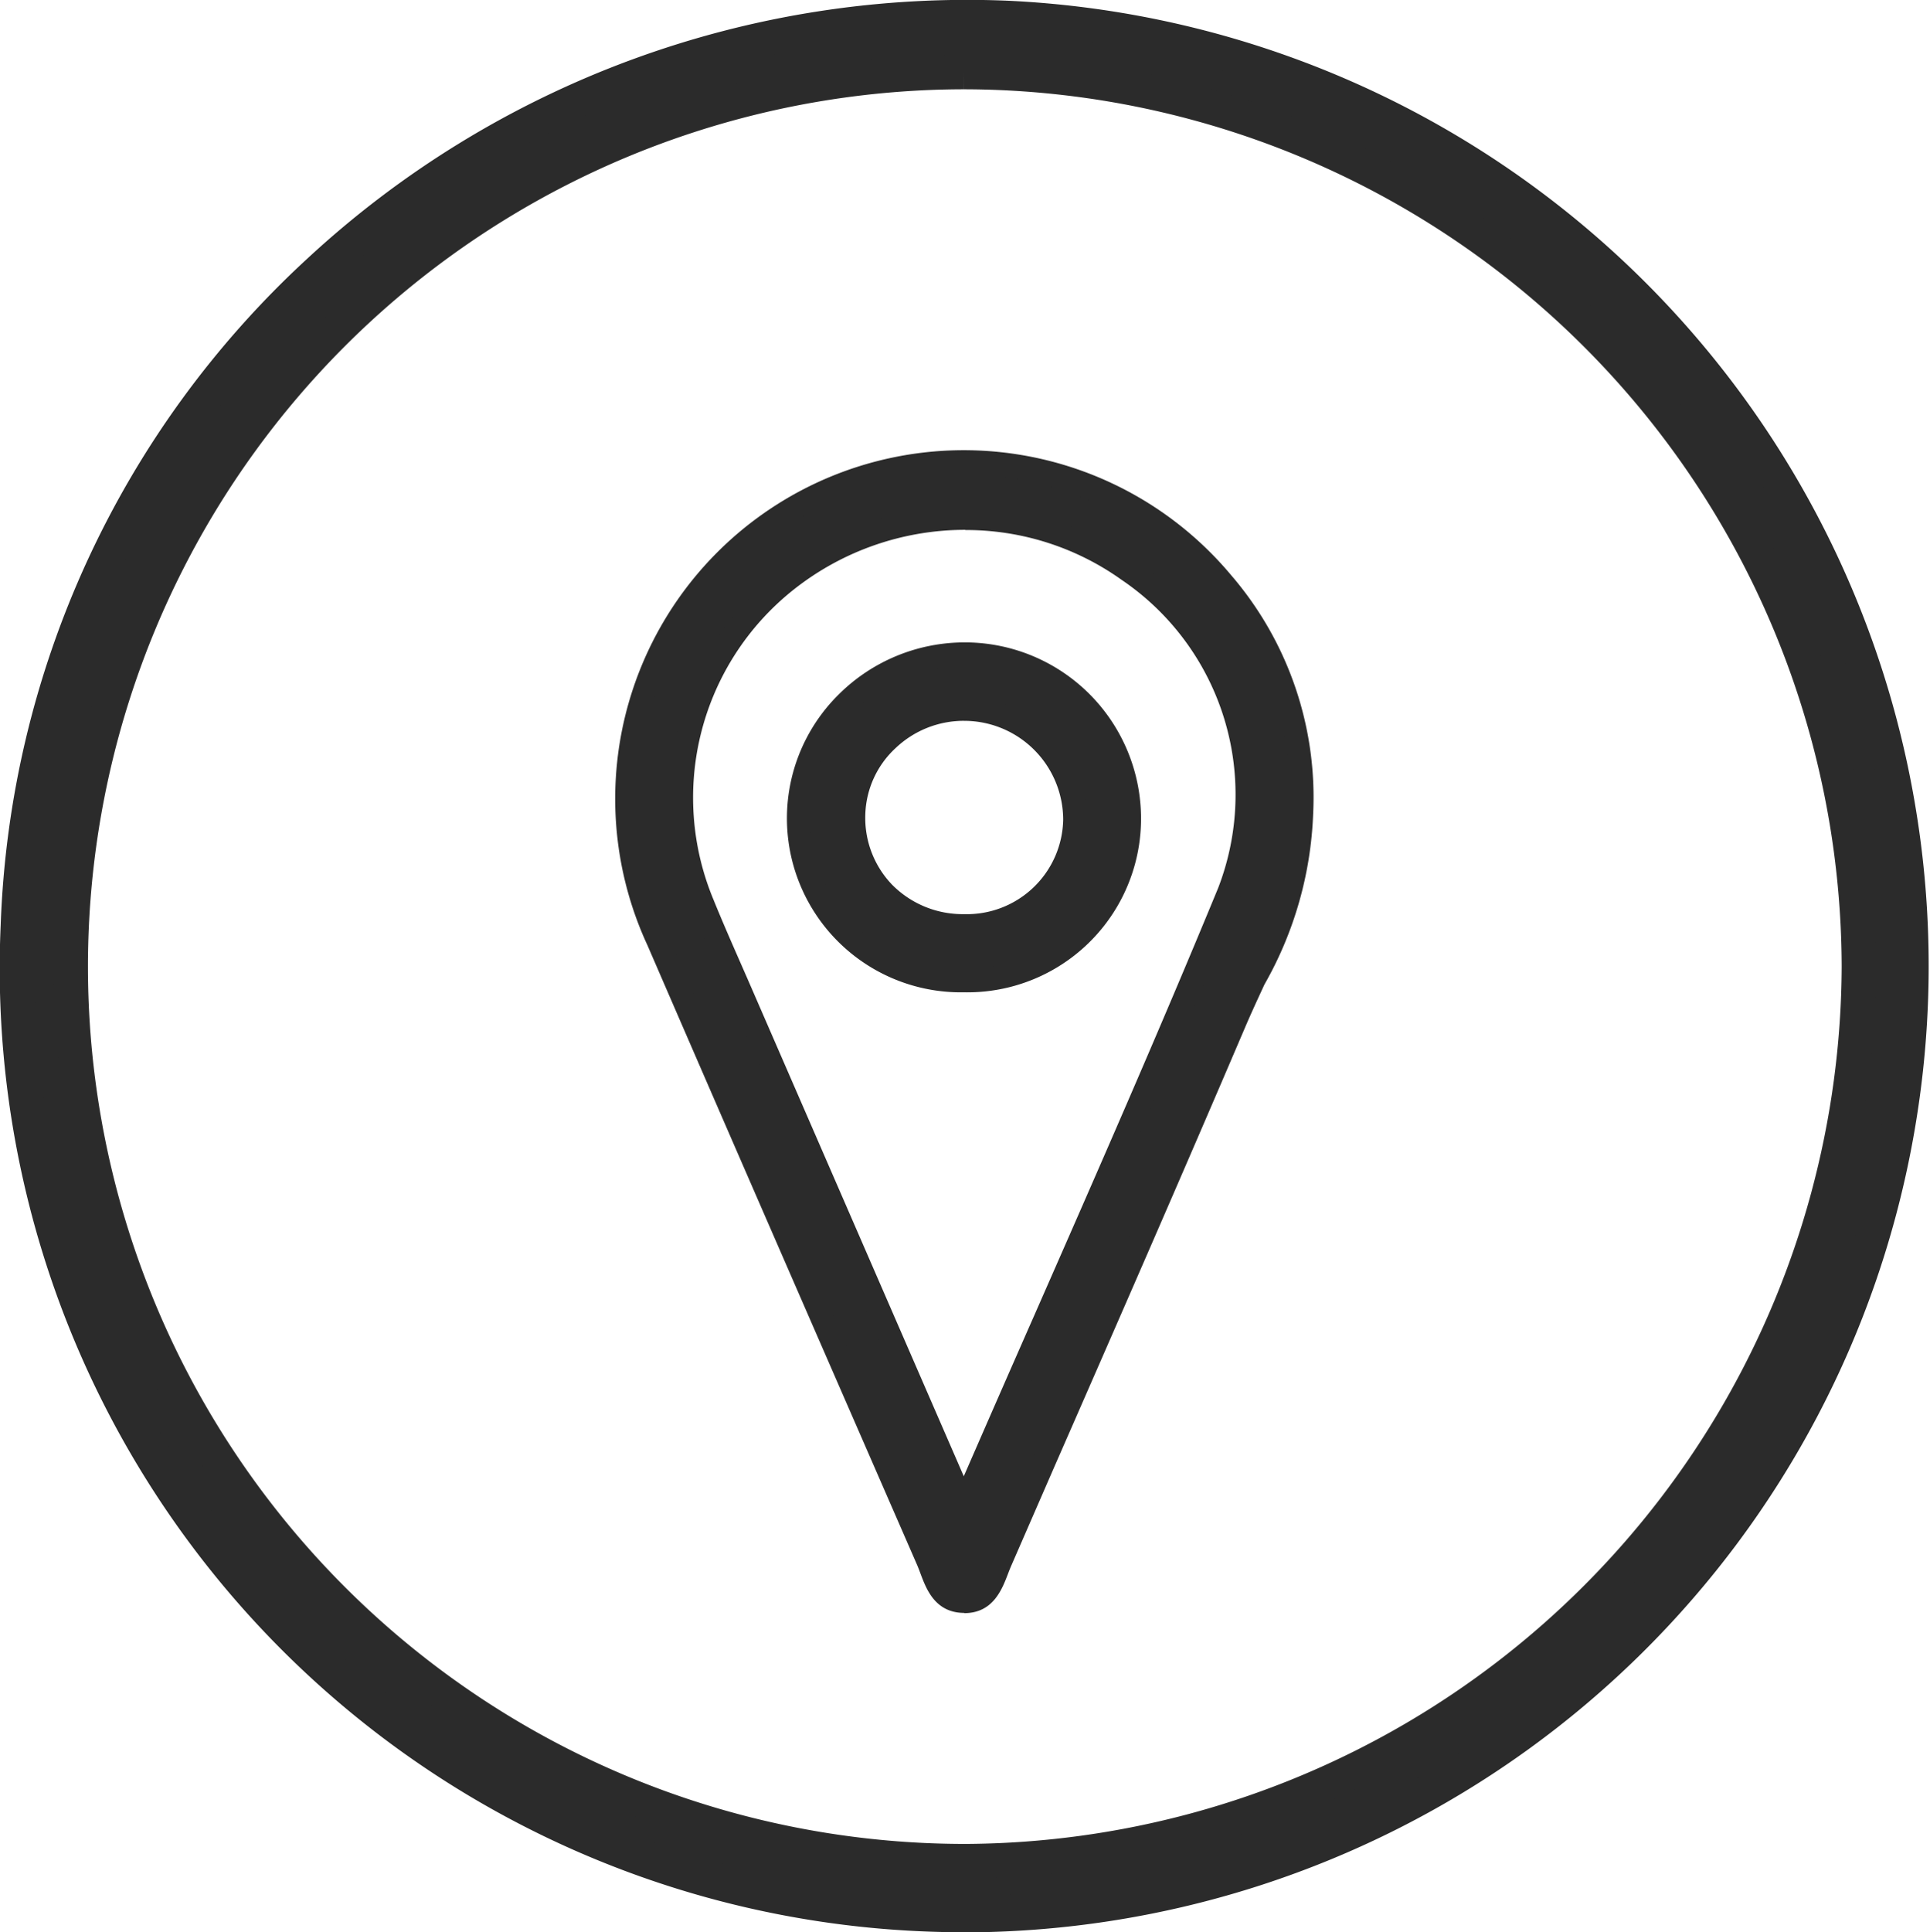
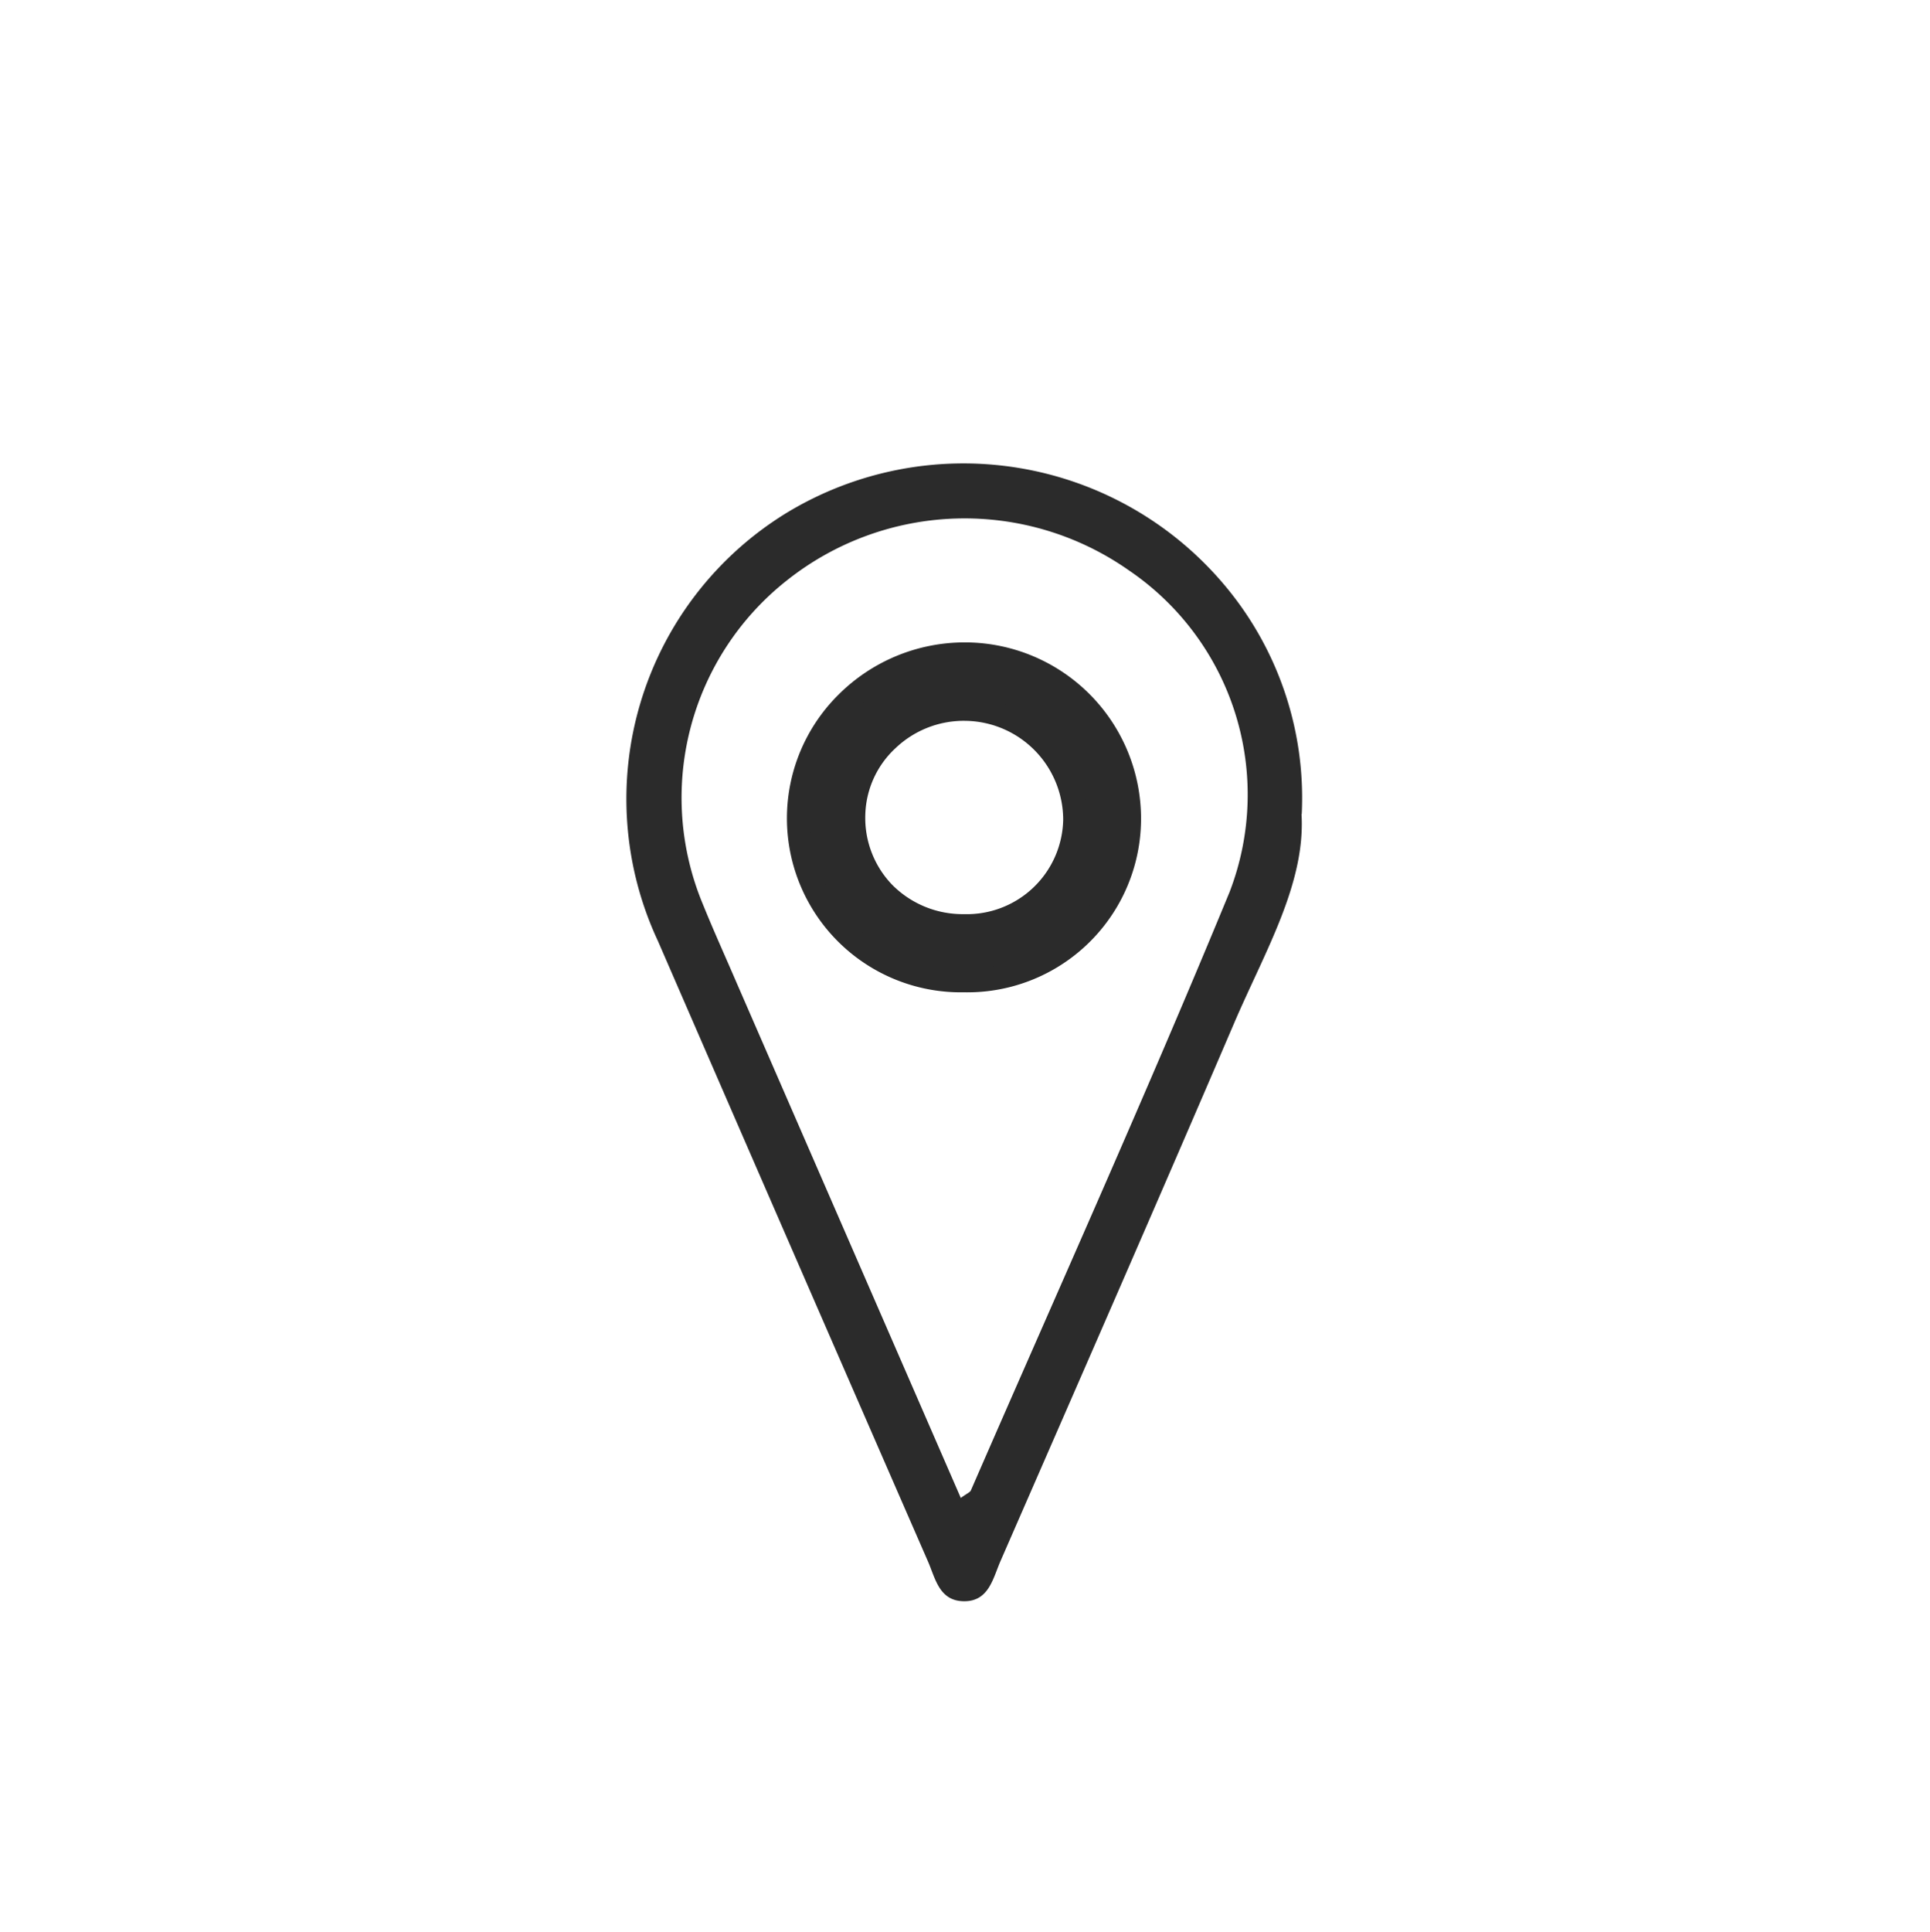
<svg xmlns="http://www.w3.org/2000/svg" width="42.636" height="42.678" viewBox="0 0 42.636 42.678">
  <defs>
    <clipPath id="clip-path">
      <rect id="Rectángulo_506" data-name="Rectángulo 506" width="42.636" height="42.678" transform="translate(0 0)" fill="#2b2b2b" />
    </clipPath>
  </defs>
  <g id="Grupo_6206" data-name="Grupo 6206" transform="translate(0 10)">
    <g id="Grupo_6205" data-name="Grupo 6205" transform="translate(0 -10)" clip-path="url(#clip-path)">
-       <path id="Trazado_2814" data-name="Trazado 2814" d="M42.866,22.459A20.938,20.938,0,1,1,22.914,1.017,20.989,20.989,0,0,1,42.866,22.459M21.911,2.212A19.756,19.756,0,1,0,41.685,21.967,19.726,19.726,0,0,0,21.911,2.212" transform="translate(-0.62 -0.62)" fill="#2b2b2b" />
-       <path id="Trazado_2815" data-name="Trazado 2815" d="M21.393,42.677q-.311,0-.624-.009A21.285,21.285,0,0,1,.015,20.436,21,21,0,0,1,6.777,5.722,21.448,21.448,0,0,1,22.309.017a21.343,21.343,0,0,1-.917,42.66M21.434.759A20.67,20.67,0,0,0,7.293,6.28,20.242,20.242,0,0,0,.774,20.464,20.558,20.558,0,1,0,22.28.776q-.424-.017-.846-.017m-.084,40.724a20.136,20.136,0,1,1-.059-40.272h.041A20.185,20.185,0,0,1,41.445,21.346,20.216,20.216,0,0,1,21.356,41.484ZM21.291,1.591v.38a19.376,19.376,0,1,0,.057,38.753h.007A19.456,19.456,0,0,0,40.685,21.348,19.425,19.425,0,0,0,21.332,1.971h-.04Z" transform="translate(0 0.001)" fill="#2b2b2b" />
      <path id="Trazado_2816" data-name="Trazado 2816" d="M51.381,34.681c.092,1.539-.821,3.054-1.495,4.63-1.7,3.965-3.43,7.913-5.155,11.866-.167.382-.257.894-.811.887s-.63-.523-.8-.9q-2.985-6.839-5.957-13.683A7.41,7.41,0,0,1,40,28.03a7.532,7.532,0,0,1,9.633,1.537,7.3,7.3,0,0,1,1.753,5.115m-7.532,15.1c.139-.1.2-.122.222-.164,1.915-4.4,3.886-8.777,5.714-13.213a5.985,5.985,0,0,0-2.224-7.11,6.312,6.312,0,0,0-7.555.224,6.114,6.114,0,0,0-1.853,7.155c.237.586.5,1.163.749,1.743l4.947,11.365" transform="translate(-22.629 -16.699)" fill="#2b2b2b" />
-       <path id="Trazado_2817" data-name="Trazado 2817" d="M43.513,51.881H43.5c-.634-.008-.827-.525-.955-.866-.025-.066-.049-.132-.076-.194-1.954-4.478-3.975-9.108-5.957-13.685A7.7,7.7,0,0,1,49.4,28.954a7.521,7.521,0,0,1,1.818,5.279A8.226,8.226,0,0,1,50.143,38c-.147.318-.3.647-.438.972-1.381,3.232-2.813,6.506-4.2,9.672l-.959,2.2c-.025.058-.049.119-.072.18-.132.344-.331.862-.964.862m-.055-25.148a7.051,7.051,0,0,0-3.745,1.074,7.168,7.168,0,0,0-2.728,9.123c1.982,4.575,4,9.206,5.957,13.683.03.07.058.145.087.22.14.374.222.526.476.529h.008c.253,0,.337-.155.481-.529.026-.069.053-.137.081-.2l.959-2.2c1.383-3.166,2.814-6.439,4.195-9.669.142-.332.3-.665.444-.986a7.721,7.721,0,0,0,1.03-3.527v-.017a7.035,7.035,0,0,0-1.689-4.943,7.386,7.386,0,0,0-5.555-2.561m-.137,23L38.059,37.654c-.19-.432-.386-.879-.566-1.325a6.376,6.376,0,0,1,1.933-7.456,6.566,6.566,0,0,1,7.867-.231,6.242,6.242,0,0,1,2.313,7.42c-1.31,3.18-2.717,6.38-4.077,9.475q-.822,1.87-1.639,3.742a.426.426,0,0,1-.19.191c-.03.019-.069.044-.118.079Zm.216-21.775a6.106,6.106,0,0,0-3.789,1.317,5.861,5.861,0,0,0-1.774,6.854c.178.439.372.883.56,1.312l.187.426L43.5,48.863q.771-1.77,1.549-3.535c1.359-3.092,2.765-6.29,4.073-9.464a5.727,5.727,0,0,0-2.136-6.8,5.918,5.918,0,0,0-3.454-1.1" transform="translate(-22.209 -16.258)" fill="#2b2b2b" />
      <path id="Trazado_2818" data-name="Trazado 2818" d="M53.747,41.675a3.656,3.656,0,0,1-7.31,0,3.655,3.655,0,0,1,7.31,0m-1.2.018a2.446,2.446,0,0,0-4.89-.128,2.446,2.446,0,0,0,4.89.128" transform="translate(-28.799 -23.588)" fill="#2b2b2b" />
-       <path id="Trazado_2819" data-name="Trazado 2819" d="M49.67,45.081A3.843,3.843,0,0,1,46.9,38.506,3.945,3.945,0,0,1,49.7,37.353h.018a3.893,3.893,0,0,1,3.864,3.9,3.836,3.836,0,0,1-3.912,3.828Zm.031-7.21a3.433,3.433,0,0,0-2.44,1,3.325,3.325,0,0,0,2.409,5.69h0a3.323,3.323,0,0,0,3.393-3.311,3.415,3.415,0,0,0-3.347-3.381Zm-.028,6h-.021a2.7,2.7,0,0,1-1.945-.811,2.642,2.642,0,0,1-.735-1.924,2.592,2.592,0,0,1,.826-1.823,2.711,2.711,0,0,1,4.582,1.96,2.643,2.643,0,0,1-2.706,2.6m-.008-4.788a2.187,2.187,0,0,0-1.511.607,2.077,2.077,0,0,0-.664,1.46,2.128,2.128,0,0,0,.589,1.55,2.191,2.191,0,0,0,1.577.653h.017a2.129,2.129,0,0,0,2.188-2.085h0a2.188,2.188,0,0,0-2.132-2.184h-.064" transform="translate(-28.375 -23.165)" fill="#2b2b2b" />
+       <path id="Trazado_2819" data-name="Trazado 2819" d="M49.67,45.081A3.843,3.843,0,0,1,46.9,38.506,3.945,3.945,0,0,1,49.7,37.353h.018a3.893,3.893,0,0,1,3.864,3.9,3.836,3.836,0,0,1-3.912,3.828Zm.031-7.21a3.433,3.433,0,0,0-2.44,1,3.325,3.325,0,0,0,2.409,5.69h0a3.323,3.323,0,0,0,3.393-3.311,3.415,3.415,0,0,0-3.347-3.381Zm-.028,6h-.021a2.7,2.7,0,0,1-1.945-.811,2.642,2.642,0,0,1-.735-1.924,2.592,2.592,0,0,1,.826-1.823,2.711,2.711,0,0,1,4.582,1.96,2.643,2.643,0,0,1-2.706,2.6m-.008-4.788a2.187,2.187,0,0,0-1.511.607,2.077,2.077,0,0,0-.664,1.46,2.128,2.128,0,0,0,.589,1.55,2.191,2.191,0,0,0,1.577.653h.017a2.129,2.129,0,0,0,2.188-2.085h0a2.188,2.188,0,0,0-2.132-2.184" transform="translate(-28.375 -23.165)" fill="#2b2b2b" />
    </g>
  </g>
</svg>